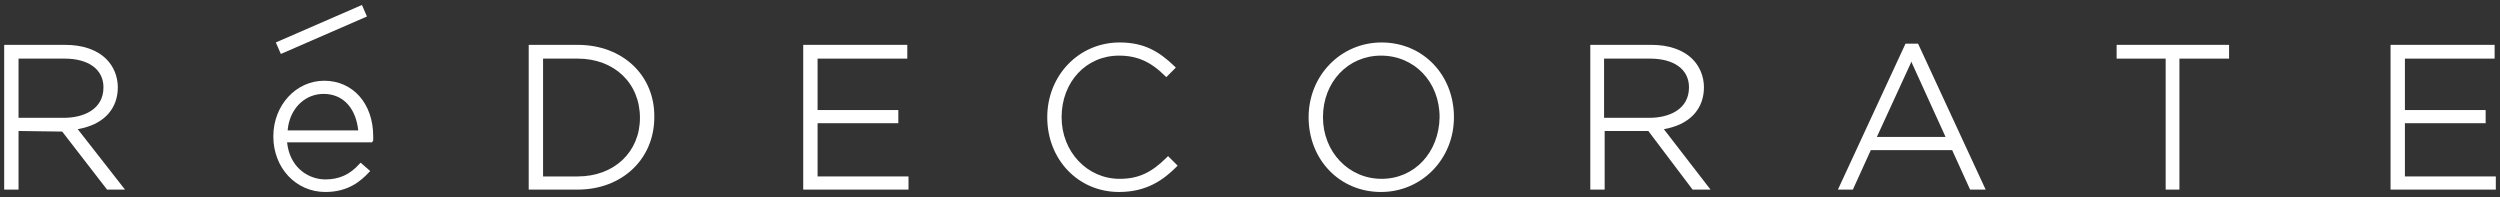
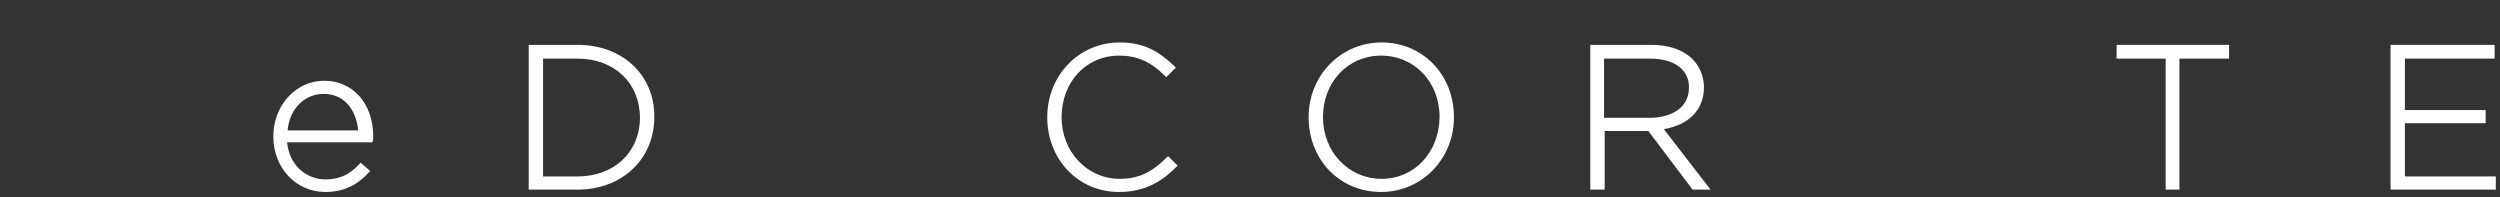
<svg xmlns="http://www.w3.org/2000/svg" version="1.1" id="レイヤー_1" x="0px" y="0px" width="418px" height="33px" viewBox="0 0 418 33" enable-background="new 0 0 418 33" xml:space="preserve">
  <rect x="0" y="0" width="418" height="33" fill="#333333" stroke="none" />
  <g>
    <g>
-       <path fill="#FFFFFF" d="M10.4,22l7.5,9.7h3L13,21.6l0.9-0.2c3.7-0.9,5.8-3.4,5.8-6.8c0-1.8-0.7-3.5-1.9-4.7    c-1.6-1.6-4-2.4-6.9-2.4H0.7v24.2h2.4v-9.8L10.4,22L10.4,22z M3.1,9.8h7.7c4,0,6.5,1.8,6.5,4.8c0,3.8-3.5,5.1-6.6,5.1H3.1V9.8z" />
      <path fill="#FFFFFF" d="M62.4,23.5c0-0.3,0-0.4,0-0.7c0-5.5-3.4-9.3-8.2-9.3c-4.7,0-8.5,4.1-8.5,9.3c0,5.3,3.8,9.3,8.7,9.3    c3.8,0,5.9-1.8,7.3-3.3l0.2-0.2l-1.6-1.4l-0.2,0.2c-1.6,1.8-3.4,2.6-5.7,2.6c-2.6,0-5.6-1.7-6.3-5.5l-0.1-0.7h14.2L62.4,23.5z     M48.1,21.7l0.1-0.7c0.6-3.2,3-5.3,5.9-5.3c3,0,5.1,2,5.7,5.4l0.1,0.7H48.1z" />
      <path fill="#FFFFFF" d="M283,31.7h3l-7.8-10.1l0.9-0.2c3.7-0.9,5.8-3.4,5.8-6.8c0-1.8-0.7-3.5-1.9-4.7c-1.6-1.6-4-2.4-6.9-2.4    h-10.2v24.2h2.4v-9.8h7.3L283,31.7z M268.2,9.8h7.7c4,0,6.5,1.8,6.5,4.8c0,3.8-3.5,5.1-6.6,5.1h-7.6V9.8z" />
-       <path fill="#FFFFFF" d="M326.4,25.1l3,6.6h2.6L320.7,7.3h-2.1l-11.3,24.4h2.5l3-6.6H326.4z M313.9,22.7l5.7-12.4l0.1,0.3l5.6,12.3    h-11.5L313.9,22.7z" />
      <polygon fill="#FFFFFF" points="372.7,7.5 353.9,7.5 353.9,9.8 362.1,9.8 362.1,31.7 364.4,31.7 364.4,9.8 372.7,9.8   " />
      <polygon fill="#FFFFFF" points="415.6,20.6 415.6,18.4 402.1,18.4 402.1,9.8 417.1,9.8 417.1,7.5 399.7,7.5 399.7,31.7     417.3,31.7 417.3,29.5 402.1,29.5 402.1,20.6   " />
-       <rect x="45.9" y="3.9" transform="matrix(0.917 -0.399 0.399 0.917 2.473 21.834)" fill="#FFFFFF" width="15.7" height="2.1" />
    </g>
    <path fill="#FFFFFF" d="M96.6,7.5h-8.2v24.2h8.2c7.4,0,12.8-5.1,12.8-12.1C109.5,12.6,104.1,7.5,96.6,7.5z M96.6,29.5h-5.8V9.8h5.8   c6.1,0,10.4,4.1,10.4,9.9C107,25.4,102.7,29.5,96.6,29.5z" />
-     <polygon fill="#FFFFFF" points="150.2,20.6 150.2,18.4 136.7,18.4 136.7,9.8 151.7,9.8 151.7,7.5 134.3,7.5 134.3,31.7 151.9,31.7    151.9,29.5 136.7,29.5 136.7,20.6  " />
    <path fill="#FFFFFF" d="M187.2,7.1c-6.8,0-12.1,5.5-12.1,12.5c0,7.1,5.2,12.5,12,12.5c4.7,0,7.5-2.1,9.6-4.2l0.2-0.2l-1.6-1.6   l-0.2,0.2c-2.6,2.6-4.8,3.6-7.9,3.6c-5.4,0-9.7-4.5-9.7-10.3c0-5.9,4.1-10.3,9.6-10.3c3,0,5.3,1,7.7,3.4l0.2,0.2l1.6-1.6l-0.2-0.2   C193.8,8.6,191.3,7.1,187.2,7.1z" />
    <path fill="#FFFFFF" d="M231,7.1c-6.8,0-12.2,5.5-12.2,12.5c0,7.1,5.2,12.5,12.1,12.5c6.8,0,12.2-5.5,12.2-12.5   C243.1,12.5,237.9,7.1,231,7.1z M231,29.9c-5.5,0-9.8-4.5-9.8-10.3c0-5.9,4.2-10.3,9.7-10.3c5.6,0,9.8,4.4,9.8,10.3   C240.6,25.5,236.5,29.9,231,29.9z" />
  </g>
  <g>
</g>
  <g>
</g>
  <g>
</g>
  <g>
</g>
  <g>
</g>
  <g>
</g>
</svg>